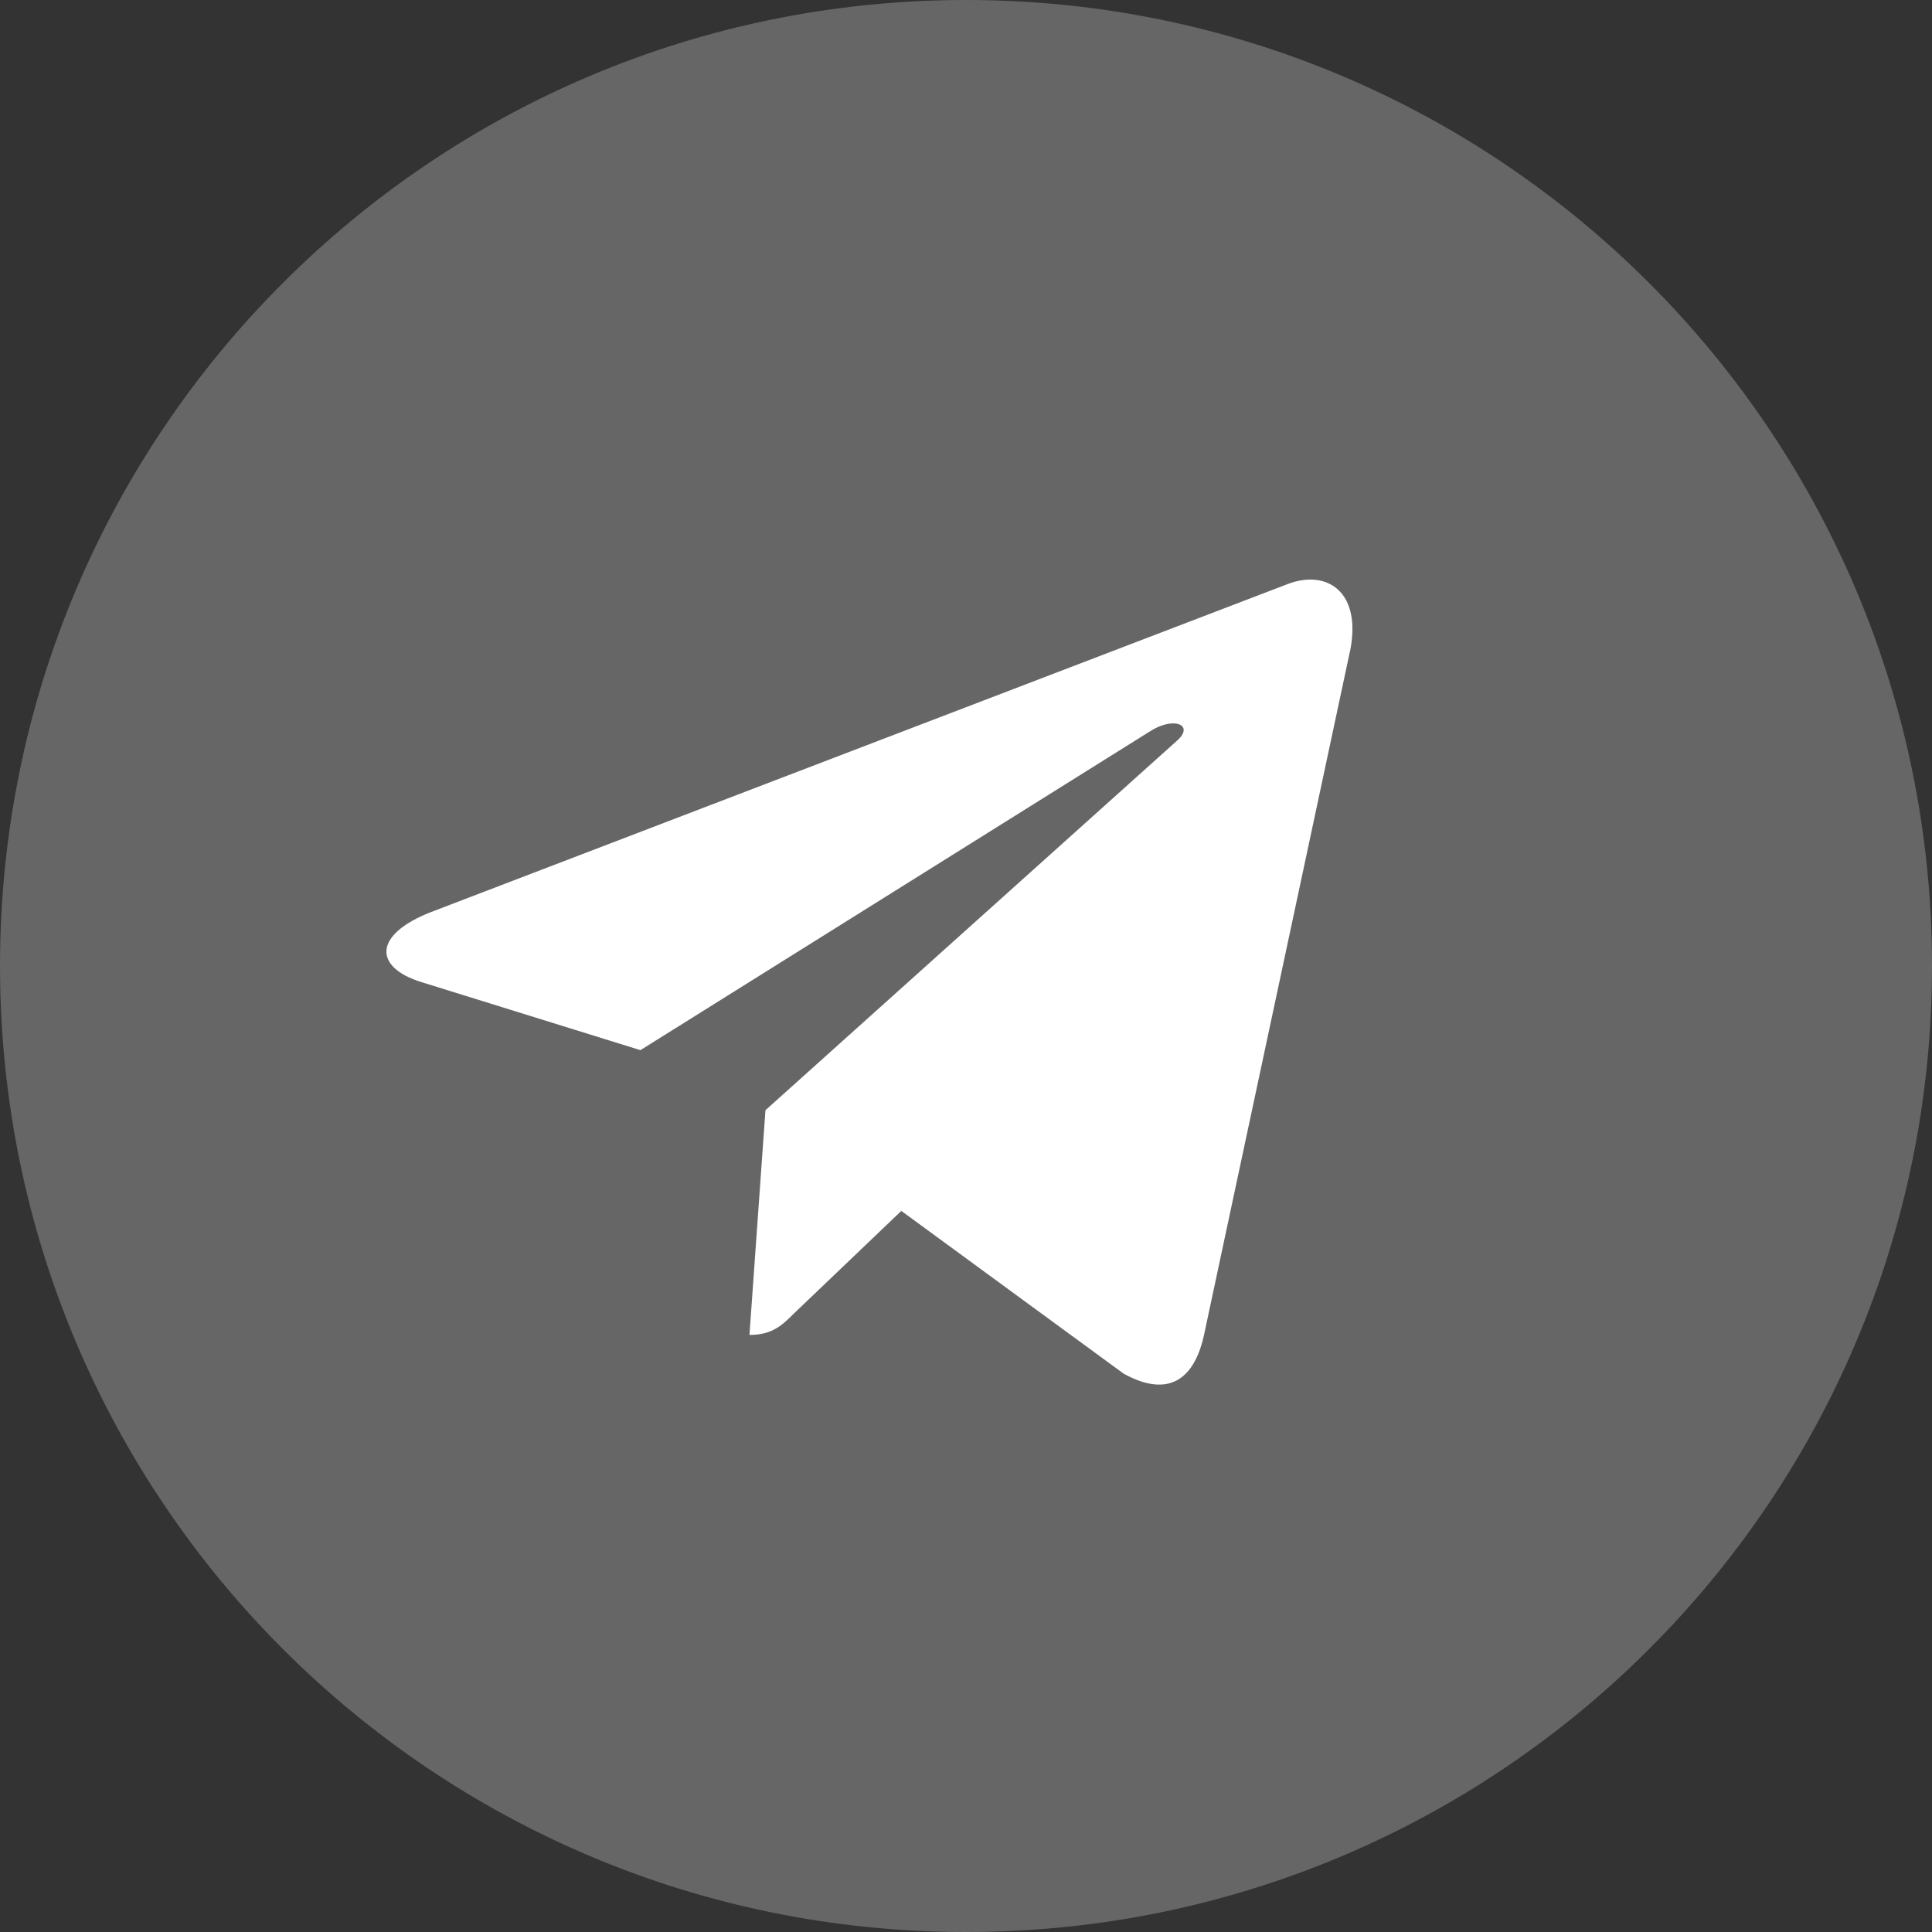
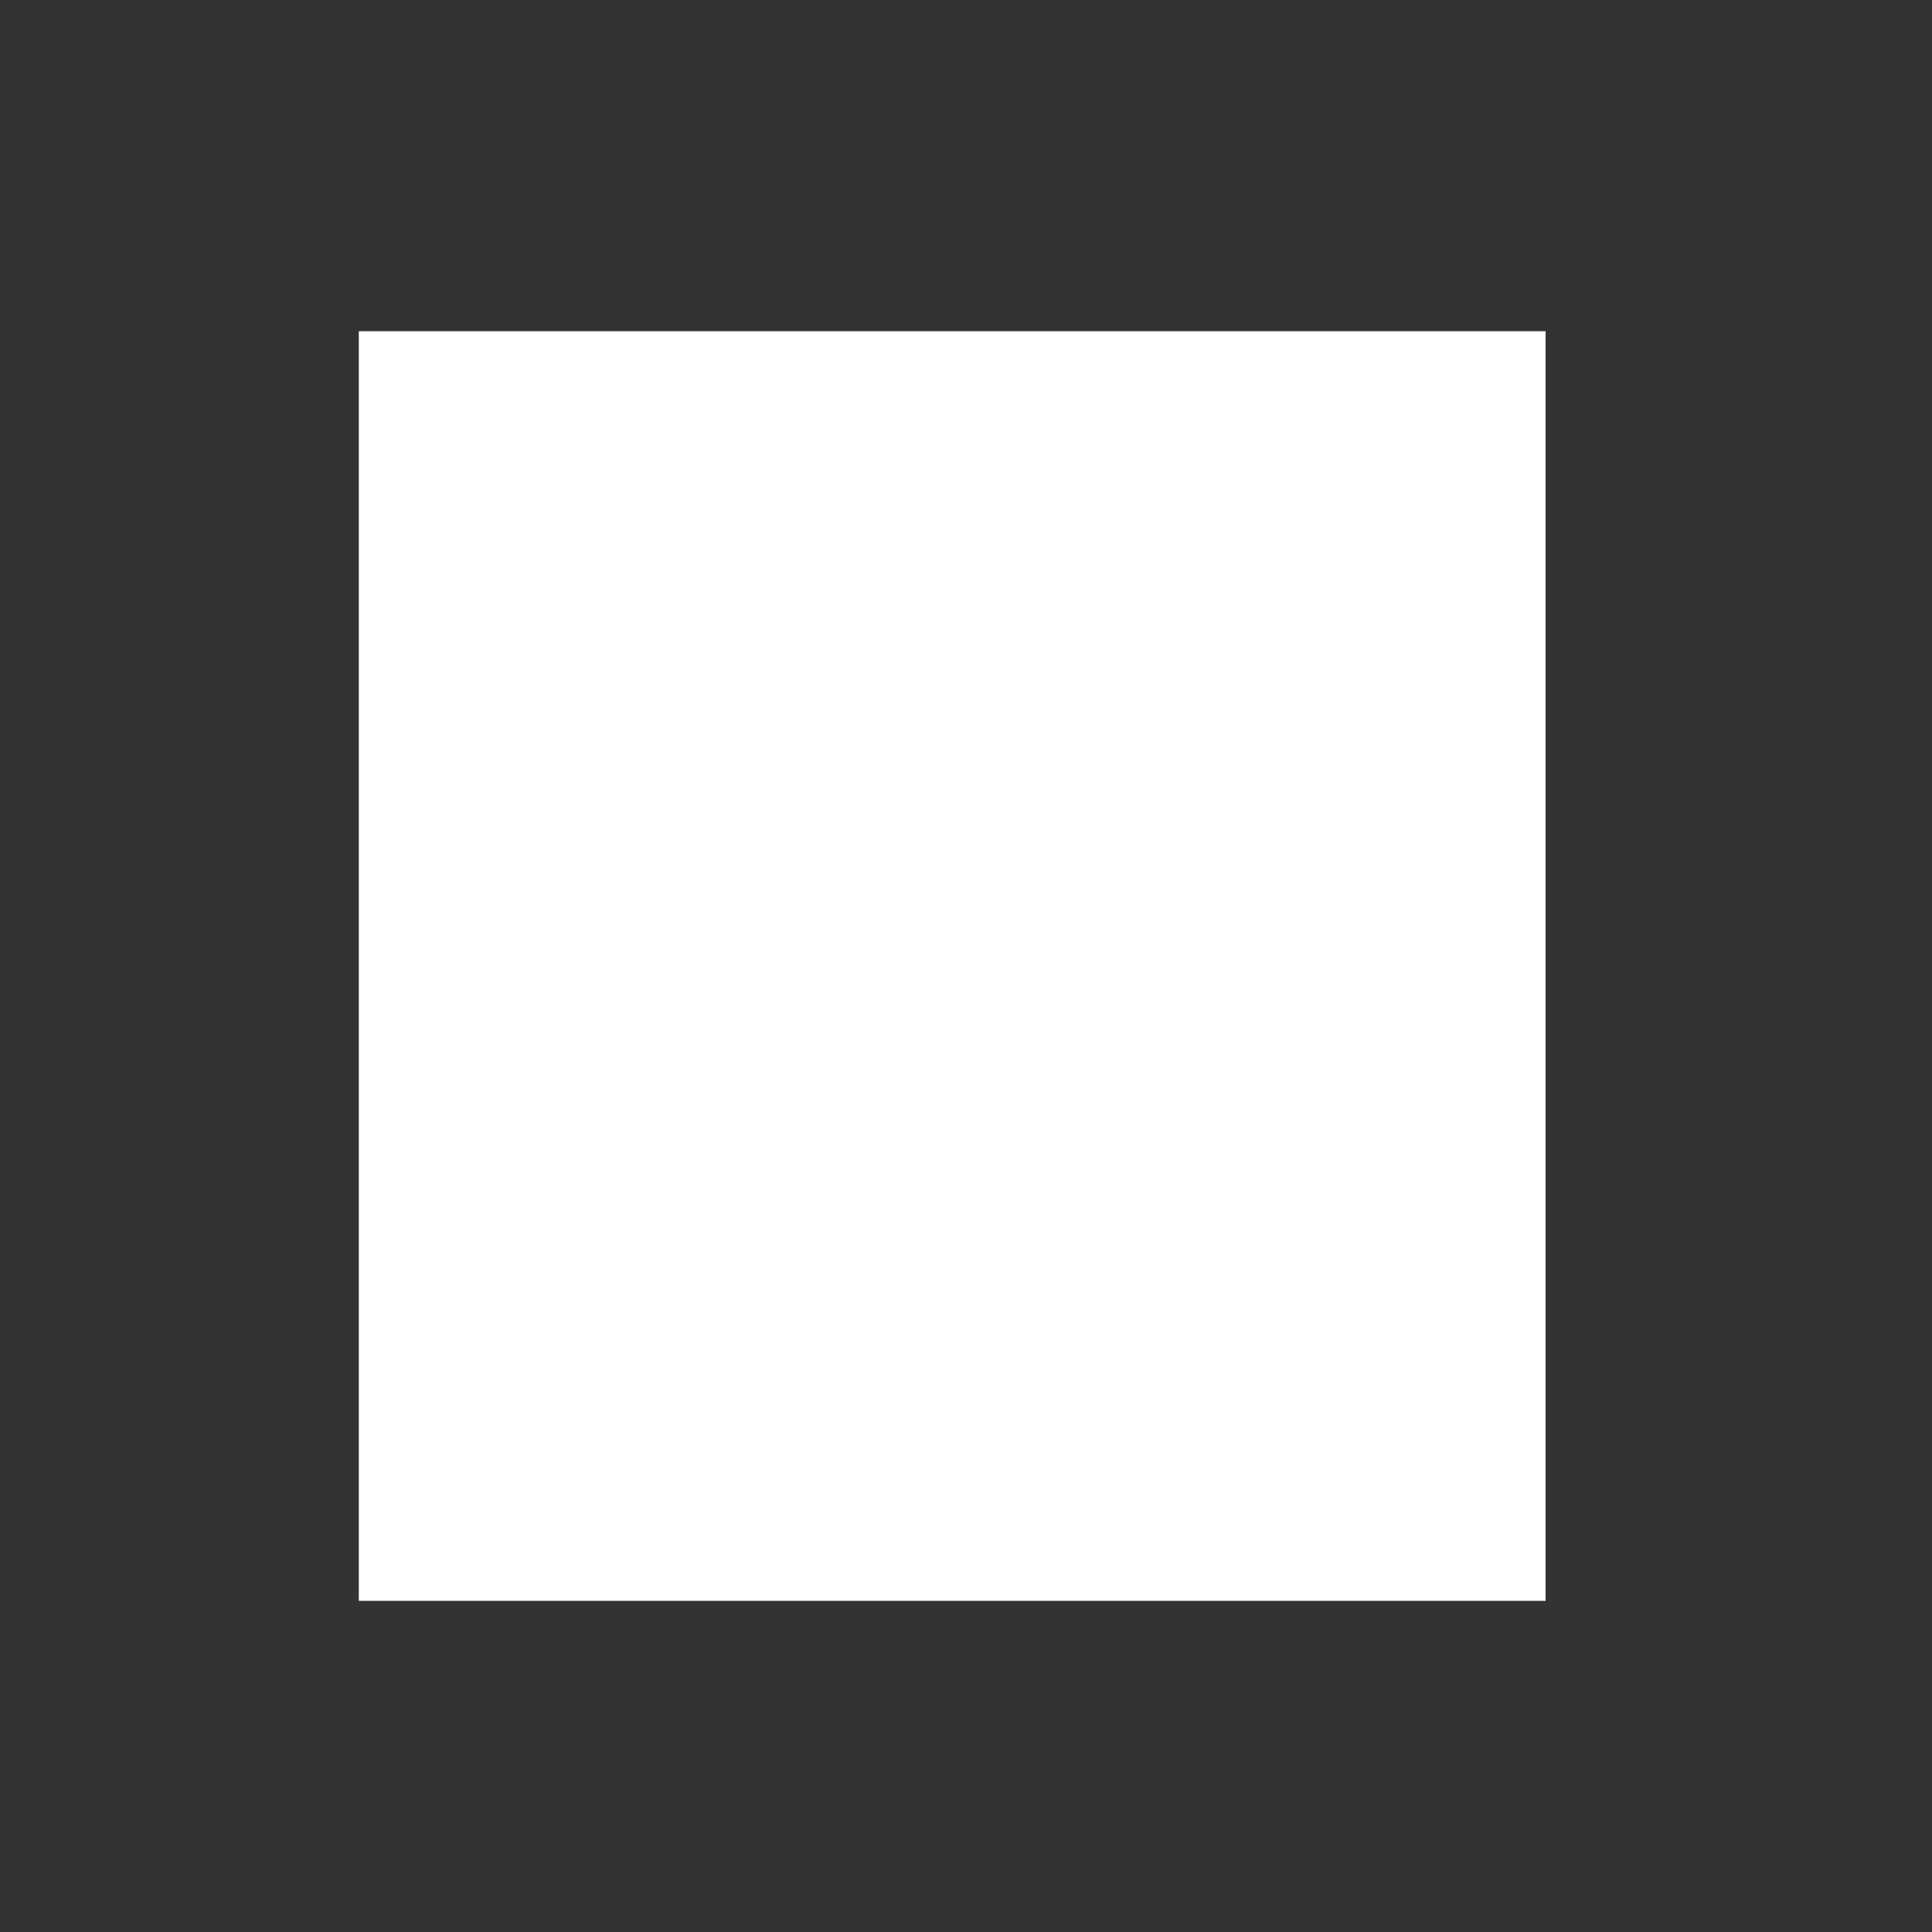
<svg xmlns="http://www.w3.org/2000/svg" width="25" height="25" viewBox="0 0 25 25" fill="none">
  <rect x="0" y="0" width="25" height="25" fill="#333333" stroke="none" />
  <rect x="4.643" y="4.286" width="15.357" height="16.429" fill="white" />
-   <path fill-rule="evenodd" clip-rule="evenodd" d="M12.5 25C19.404 25 25 19.404 25 12.5C25 5.596 19.404 0 12.5 0C5.596 0 0 5.596 0 12.5C0 19.404 5.596 25 12.5 25ZM9.698 17.274L9.905 14.366L15.232 9.583C15.463 9.377 15.182 9.264 14.872 9.469L8.287 13.589L5.452 12.708C4.835 12.517 4.824 12.095 5.58 11.801L16.669 7.555C17.183 7.364 17.632 7.669 17.465 8.448L17.464 8.449L15.577 17.288C15.435 17.912 15.064 18.067 14.537 17.773L11.663 15.669L10.276 16.994C10.122 17.147 9.994 17.274 9.698 17.274Z" fill="#666666" />
</svg>